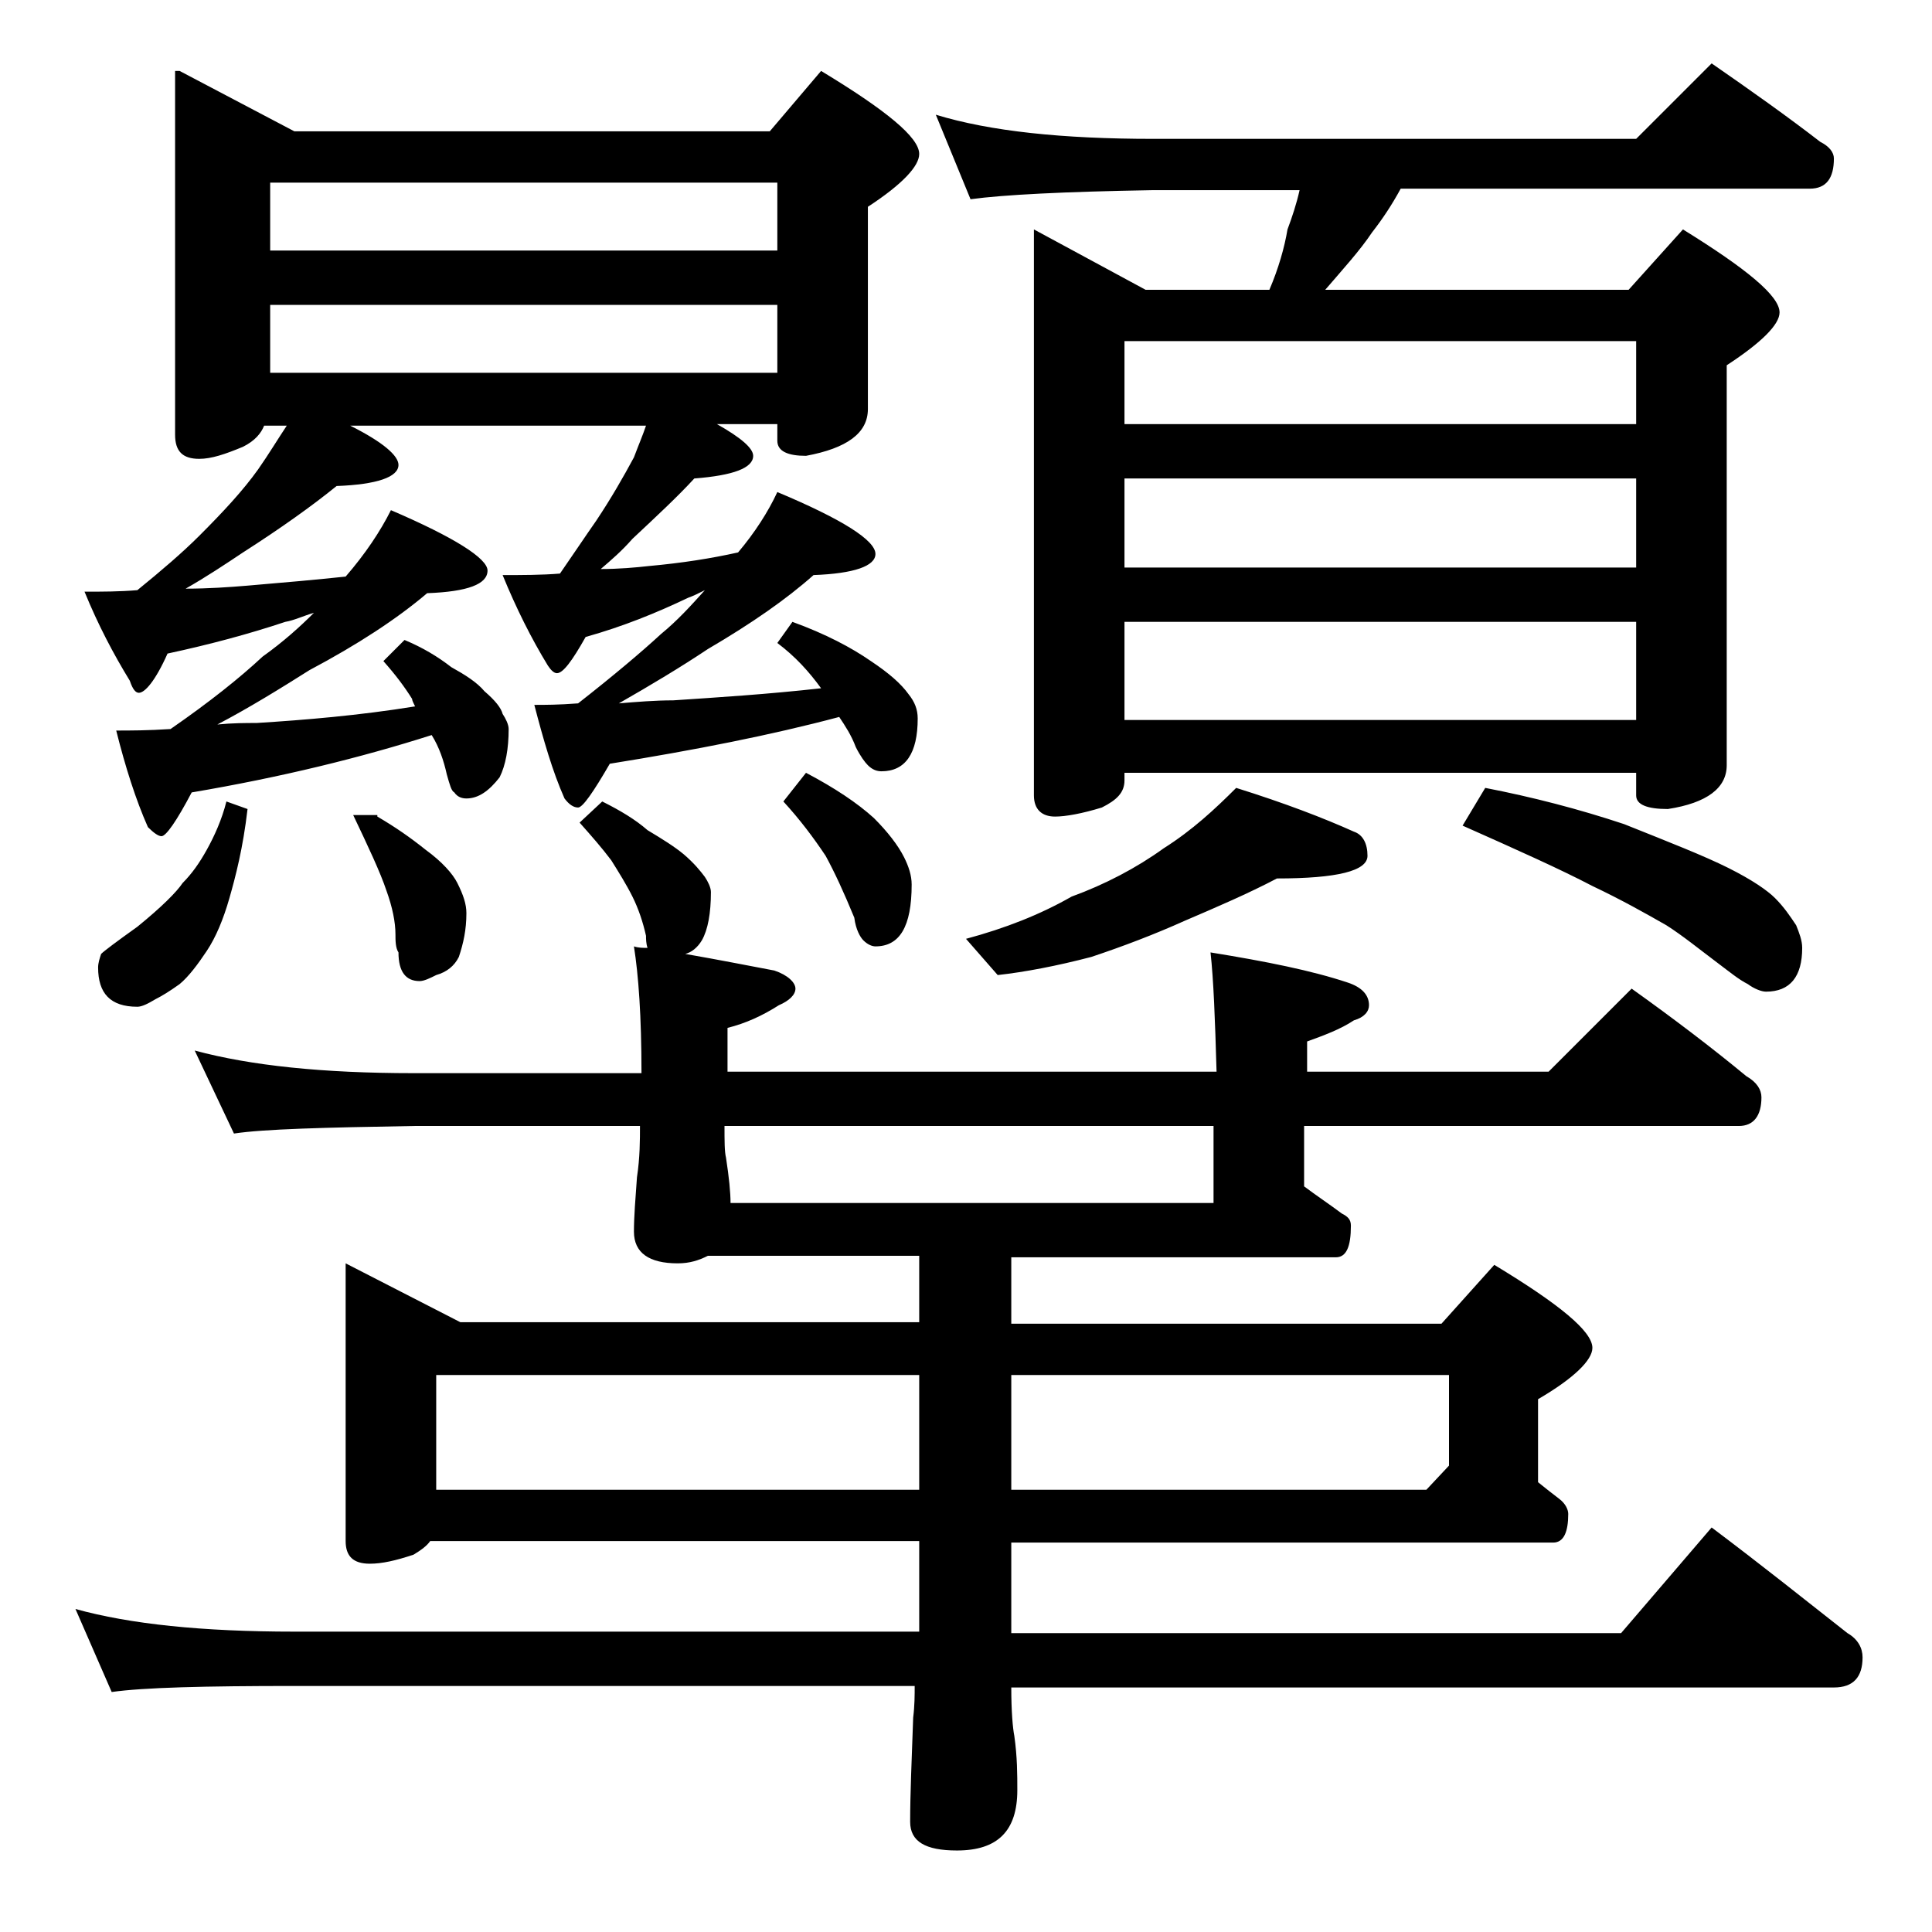
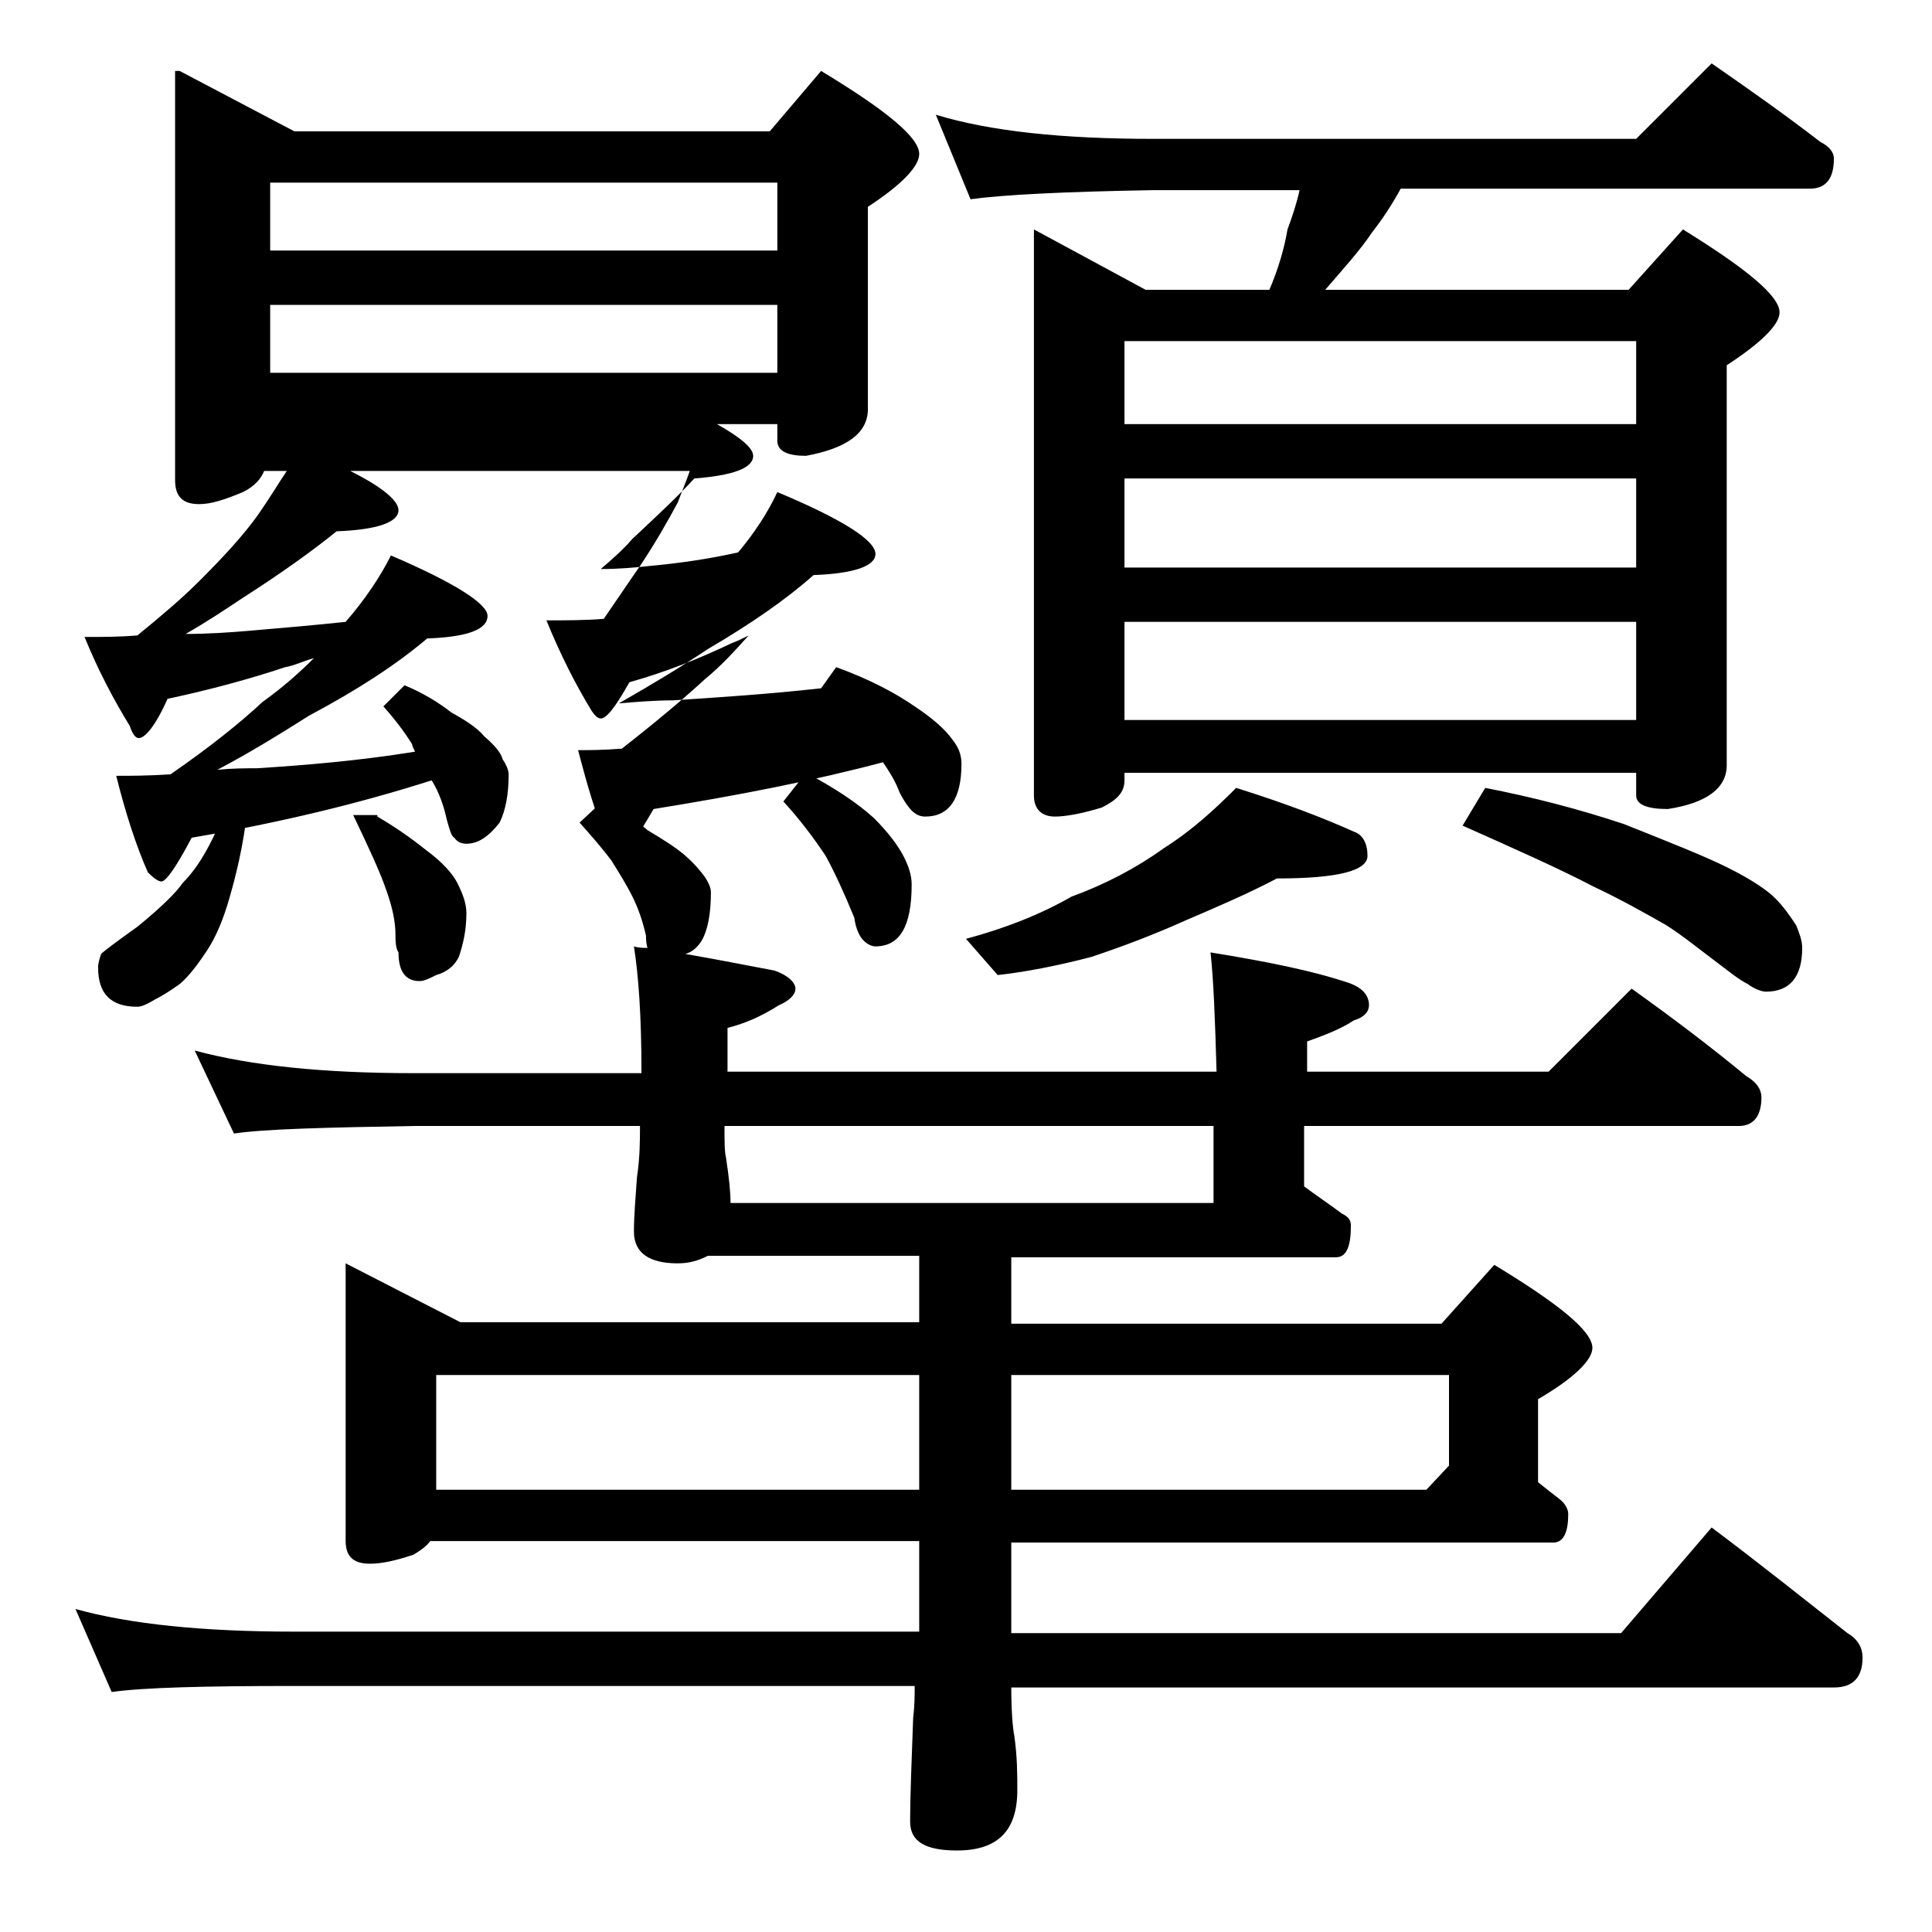
<svg xmlns="http://www.w3.org/2000/svg" version="1.1" id="Layer_1" x="0px" y="0px" viewBox="0 0 128 128" enable-background="new 0 0 128 128" xml:space="preserve">
-   <path d="M39.9,53.1c1.2,0.6,2.2,1.2,3,1.9c1,0.6,1.8,1.1,2.4,1.6c0.7,0.6,1.1,1.1,1.4,1.5c0.2,0.3,0.4,0.7,0.4,1  c0,1.4-0.2,2.5-0.6,3.2c-0.3,0.5-0.7,0.8-1.1,0.9c2.3,0.4,4.3,0.8,5.9,1.1c0.9,0.3,1.4,0.8,1.4,1.2c0,0.4-0.4,0.8-1.1,1.1  c-1.1,0.7-2.2,1.2-3.4,1.5v2.9h32.4c-0.1-3.5-0.2-6.1-0.4-7.9c3.7,0.6,6.7,1.2,9.1,2c0.9,0.3,1.4,0.8,1.4,1.5c0,0.4-0.3,0.8-1,1  c-0.9,0.6-2,1-3.1,1.4v2h16l5.5-5.5c2.8,2,5.3,3.9,7.6,5.8c0.7,0.4,1,0.9,1,1.4c0,1.2-0.5,1.9-1.5,1.9H86.4v4  c0.8,0.6,1.7,1.2,2.5,1.8c0.4,0.2,0.6,0.4,0.6,0.8c0,1.4-0.3,2.1-1,2.1H67v4.4h28.5l3.5-3.9c4.3,2.6,6.5,4.4,6.5,5.5  c0,0.8-1.2,2-3.6,3.4v5.5c0.5,0.4,1,0.8,1.4,1.1c0.4,0.3,0.6,0.7,0.6,1c0,1.2-0.3,1.9-1,1.9H67v6h40.4l6-7c3.2,2.4,6.2,4.8,9,7  c0.7,0.4,1,1,1,1.6c0,1.3-0.6,2-1.9,2H67c0,1.6,0.1,2.7,0.2,3.2c0.2,1.4,0.2,2.6,0.2,3.6c0,2.7-1.3,4-4,4c-2.1,0-3.1-0.6-3.1-1.9  c0-1.8,0.1-4.1,0.2-6.9c0.1-0.8,0.1-1.5,0.1-2.1H19.5c-5.9,0-10,0.1-12.1,0.4L5,106.6c3.6,1,8.4,1.5,14.5,1.5h41.4  c0-0.7,0-1.3,0-1.9v-4.1H28.5c-0.2,0.3-0.6,0.6-1.1,0.9c-1.2,0.4-2.1,0.6-2.9,0.6c-1.1,0-1.6-0.5-1.6-1.5V83.7l7.6,3.9h30.4v-4.4  h-14c-0.6,0.3-1.2,0.5-2,0.5C43,83.7,42,83,42,81.6c0-1,0.1-2.2,0.2-3.6c0.2-1.3,0.2-2.5,0.2-3.4H27.4c-5.9,0.1-9.9,0.2-11.9,0.5  l-2.6-5.5c3.7,1,8.5,1.5,14.5,1.5h15.1c0-3.8-0.2-6.5-0.5-8.4c0.3,0.1,0.6,0.1,0.9,0.1c-0.1-0.3-0.1-0.6-0.1-0.8  c-0.2-0.9-0.5-1.8-0.9-2.6c-0.4-0.8-0.9-1.6-1.4-2.4c-0.6-0.8-1.3-1.6-2.1-2.5L39.9,53.1z M11.9,4.7l7.6,4H51l3.4-4  c4.3,2.6,6.5,4.4,6.5,5.5c0,0.8-1.1,2-3.4,3.5v13.4c0,1.6-1.4,2.6-4.1,3.1c-1.2,0-1.9-0.3-1.9-1v-1.1h-4c1.6,0.9,2.4,1.6,2.4,2.1  c0,0.8-1.3,1.3-3.9,1.5c-1.1,1.2-2.5,2.5-4.1,4c-0.7,0.8-1.4,1.4-2.1,2c1.2,0,2.3-0.1,3.2-0.2c2.2-0.2,4.1-0.5,5.9-0.9  c1.1-1.3,2-2.7,2.6-4c4.3,1.8,6.5,3.2,6.5,4.1c0,0.8-1.4,1.3-4.1,1.4c-1.8,1.6-4.1,3.2-7,4.9c-1.8,1.2-3.8,2.4-5.9,3.6  c1.2-0.1,2.4-0.2,3.6-0.2c3-0.2,6.2-0.4,9.8-0.8c-0.8-1.1-1.7-2.1-2.9-3l1-1.4c2.2,0.8,3.9,1.7,5.2,2.6c1.2,0.8,2,1.5,2.5,2.2  c0.4,0.5,0.6,1,0.6,1.6c0,2.3-0.8,3.5-2.4,3.5c-0.3,0-0.6-0.1-0.9-0.4c-0.2-0.2-0.5-0.6-0.8-1.2c-0.3-0.8-0.7-1.4-1.1-2  c-4.5,1.2-9.6,2.2-15.2,3.1c-1.1,1.9-1.8,2.9-2.1,2.9c-0.3,0-0.6-0.2-0.9-0.6c-0.8-1.8-1.4-3.9-2-6.2c0.7,0,1.6,0,2.9-0.1  c2.3-1.8,4.2-3.4,5.5-4.6c1.1-0.9,2-1.9,2.9-2.9c-0.4,0.2-0.8,0.4-1.1,0.5c-2.1,1-4.3,1.9-6.8,2.6c-0.9,1.6-1.5,2.4-1.9,2.4  c-0.2,0-0.4-0.2-0.6-0.5c-1.1-1.8-2.1-3.8-3-6c1.3,0,2.6,0,3.8-0.1c0.9-1.3,1.7-2.5,2.4-3.5c1-1.5,1.8-2.9,2.5-4.2  c0.3-0.8,0.6-1.5,0.8-2.1H23.2c2.2,1.1,3.2,2,3.2,2.6c0,0.8-1.4,1.3-4.1,1.4c-1.6,1.3-3.7,2.8-6.2,4.4c-1.2,0.8-2.4,1.6-3.8,2.4  c1.5,0,2.9-0.1,4.1-0.2c2.4-0.2,4.6-0.4,6.5-0.6c1.3-1.5,2.3-3,3-4.4c4.2,1.8,6.4,3.2,6.4,4c0,0.9-1.3,1.4-4,1.5  c-2,1.7-4.6,3.4-7.8,5.1c-1.9,1.2-4,2.5-6.1,3.6c1-0.1,1.9-0.1,2.6-0.1c3.2-0.2,6.8-0.5,10.5-1.1c-0.1-0.2-0.2-0.4-0.2-0.5  c-0.5-0.8-1.1-1.6-1.9-2.5l1.4-1.4c1.2,0.5,2.2,1.1,3.1,1.8c0.9,0.5,1.7,1,2.2,1.6c0.7,0.6,1.1,1.1,1.2,1.5c0.2,0.3,0.4,0.7,0.4,1  c0,1.3-0.2,2.4-0.6,3.2c-0.7,0.9-1.4,1.4-2.2,1.4c-0.3,0-0.6-0.1-0.8-0.4c-0.2-0.1-0.3-0.5-0.5-1.2c-0.2-0.9-0.5-1.8-1-2.6  c-4.7,1.5-10,2.8-15.9,3.8c-1,1.9-1.7,2.9-2,2.9c-0.2,0-0.5-0.2-0.9-0.6c-0.8-1.8-1.5-4-2.1-6.4c0.9,0,2.1,0,3.6-0.1  c2.6-1.8,4.6-3.4,6.1-4.8c1.4-1,2.5-2,3.4-2.9c-0.7,0.2-1.3,0.5-1.9,0.6c-2.4,0.8-5,1.5-7.8,2.1c-0.8,1.8-1.5,2.6-1.9,2.6  c-0.2,0-0.4-0.2-0.6-0.8c-1.1-1.8-2.1-3.7-3-5.9c1.2,0,2.3,0,3.5-0.1c1.6-1.3,3-2.5,4.1-3.6c1.6-1.6,2.9-3,3.9-4.4  c0.7-1,1.3-2,1.9-2.9h-1.5c-0.2,0.5-0.6,1-1.4,1.4c-1.2,0.5-2.1,0.8-2.9,0.8c-1.1,0-1.6-0.5-1.6-1.6V4.7z M15,53.1l1.4,0.5  c-0.3,2.6-0.8,4.5-1.2,5.9c-0.4,1.4-0.9,2.6-1.5,3.5c-0.6,0.9-1.2,1.7-1.8,2.2c-0.7,0.5-1.2,0.8-1.6,1c-0.5,0.3-0.9,0.5-1.2,0.5  c-1.8,0-2.6-0.9-2.6-2.6c0-0.3,0.1-0.6,0.2-0.9c0.2-0.2,1-0.8,2.4-1.8c1.6-1.3,2.6-2.3,3-2.9c0.6-0.6,1.1-1.3,1.6-2.2  C14.2,55.4,14.7,54.3,15,53.1z M17.9,16.6h33.6v-4.5H17.9V16.6z M17.9,24.7h33.6v-4.5H17.9V24.7z M25,54.1c1.2,0.7,2.2,1.4,3.2,2.2  c1.1,0.8,1.8,1.6,2.1,2.2c0.4,0.8,0.6,1.4,0.6,2c0,1.1-0.2,2-0.5,2.9c-0.3,0.6-0.8,1-1.5,1.2c-0.4,0.2-0.8,0.4-1.1,0.4  c-0.9,0-1.4-0.6-1.4-1.9c-0.2-0.3-0.2-0.8-0.2-1.2c0-0.8-0.2-1.8-0.6-2.9c-0.4-1.2-1.2-2.9-2.2-5H25z M28.9,98.7h32v-7.6h-32V98.7z   M48.4,79.7h32v-5.1H48c0,1,0,1.7,0.1,2.1C48.3,78,48.4,79,48.4,79.7z M53.4,51.2c1.9,1,3.4,2,4.5,3c0.9,0.9,1.6,1.8,2,2.6  c0.3,0.6,0.5,1.2,0.5,1.8c0,2.8-0.8,4.1-2.4,4.1c-0.2,0-0.5-0.1-0.8-0.4c-0.2-0.2-0.5-0.7-0.6-1.5c-0.7-1.7-1.3-3-1.9-4.1  c-0.8-1.2-1.7-2.4-2.8-3.6L53.4,51.2z M62,7.6c3.6,1.1,8.4,1.6,14.4,1.6h32l5-5c2.6,1.8,5,3.5,7.2,5.2c0.6,0.3,0.9,0.7,0.9,1.1  c0,1.3-0.5,2-1.6,2H92.8c-0.6,1.1-1.2,2-1.9,2.9c-0.8,1.2-1.9,2.4-3.1,3.8h20.1l3.6-4c4.2,2.6,6.4,4.4,6.4,5.5c0,0.8-1.2,2-3.5,3.5  v26.5c0,1.5-1.3,2.5-3.9,2.9c-1.4,0-2.1-0.3-2.1-0.9v-1.5H74.5v0.5c0,0.8-0.5,1.3-1.5,1.8c-1.3,0.4-2.4,0.6-3.1,0.6  c-0.9,0-1.4-0.5-1.4-1.4V15.2l7.4,4h8.2c0.6-1.4,1-2.8,1.2-4c0.3-0.8,0.6-1.7,0.8-2.6h-9.8c-5.8,0.1-9.8,0.3-12,0.6L62,7.6z   M81.9,52.2c3.2,1,5.8,2,7.8,2.9c0.6,0.2,0.9,0.8,0.9,1.6c0,1-2,1.5-6,1.5c-1.9,1-4,1.9-6.1,2.8c-2,0.9-4.1,1.7-6.2,2.4  c-2.3,0.6-4.4,1-6.2,1.2L64,62.2c2.6-0.7,4.9-1.6,7-2.8c2.2-0.8,4.3-1.9,6.1-3.2C79,55,80.5,53.6,81.9,52.2z M67,91.1v7.6h27.5  l1.5-1.6v-6H67z M74.5,28.1h33.9v-5.5H74.5V28.1z M74.5,37.6h33.9v-5.9H74.5V37.6z M74.5,47.7h33.9v-6.5H74.5V47.7z M98.4,52.2  c3.1,0.6,6.2,1.4,9.2,2.4c3,1.2,5.3,2.1,6.9,2.9c1.6,0.8,2.6,1.5,3.1,2c0.6,0.6,1,1.2,1.4,1.8c0.2,0.5,0.4,1,0.4,1.5  c0,1.9-0.8,2.9-2.4,2.9c-0.3,0-0.8-0.2-1.2-0.5c-0.6-0.3-1.2-0.8-2-1.4c-1.2-0.9-2.3-1.8-3.4-2.5c-1.4-0.8-3-1.7-4.9-2.6  c-2.1-1.1-5-2.4-8.6-4L98.4,52.2z" />
+   <path d="M39.9,53.1c1.2,0.6,2.2,1.2,3,1.9c1,0.6,1.8,1.1,2.4,1.6c0.7,0.6,1.1,1.1,1.4,1.5c0.2,0.3,0.4,0.7,0.4,1  c0,1.4-0.2,2.5-0.6,3.2c-0.3,0.5-0.7,0.8-1.1,0.9c2.3,0.4,4.3,0.8,5.9,1.1c0.9,0.3,1.4,0.8,1.4,1.2c0,0.4-0.4,0.8-1.1,1.1  c-1.1,0.7-2.2,1.2-3.4,1.5v2.9h32.4c-0.1-3.5-0.2-6.1-0.4-7.9c3.7,0.6,6.7,1.2,9.1,2c0.9,0.3,1.4,0.8,1.4,1.5c0,0.4-0.3,0.8-1,1  c-0.9,0.6-2,1-3.1,1.4v2h16l5.5-5.5c2.8,2,5.3,3.9,7.6,5.8c0.7,0.4,1,0.9,1,1.4c0,1.2-0.5,1.9-1.5,1.9H86.4v4  c0.8,0.6,1.7,1.2,2.5,1.8c0.4,0.2,0.6,0.4,0.6,0.8c0,1.4-0.3,2.1-1,2.1H67v4.4h28.5l3.5-3.9c4.3,2.6,6.5,4.4,6.5,5.5  c0,0.8-1.2,2-3.6,3.4v5.5c0.5,0.4,1,0.8,1.4,1.1c0.4,0.3,0.6,0.7,0.6,1c0,1.2-0.3,1.9-1,1.9H67v6h40.4l6-7c3.2,2.4,6.2,4.8,9,7  c0.7,0.4,1,1,1,1.6c0,1.3-0.6,2-1.9,2H67c0,1.6,0.1,2.7,0.2,3.2c0.2,1.4,0.2,2.6,0.2,3.6c0,2.7-1.3,4-4,4c-2.1,0-3.1-0.6-3.1-1.9  c0-1.8,0.1-4.1,0.2-6.9c0.1-0.8,0.1-1.5,0.1-2.1H19.5c-5.9,0-10,0.1-12.1,0.4L5,106.6c3.6,1,8.4,1.5,14.5,1.5h41.4  c0-0.7,0-1.3,0-1.9v-4.1H28.5c-0.2,0.3-0.6,0.6-1.1,0.9c-1.2,0.4-2.1,0.6-2.9,0.6c-1.1,0-1.6-0.5-1.6-1.5V83.7l7.6,3.9h30.4v-4.4  h-14c-0.6,0.3-1.2,0.5-2,0.5C43,83.7,42,83,42,81.6c0-1,0.1-2.2,0.2-3.6c0.2-1.3,0.2-2.5,0.2-3.4H27.4c-5.9,0.1-9.9,0.2-11.9,0.5  l-2.6-5.5c3.7,1,8.5,1.5,14.5,1.5h15.1c0-3.8-0.2-6.5-0.5-8.4c0.3,0.1,0.6,0.1,0.9,0.1c-0.1-0.3-0.1-0.6-0.1-0.8  c-0.2-0.9-0.5-1.8-0.9-2.6c-0.4-0.8-0.9-1.6-1.4-2.4c-0.6-0.8-1.3-1.6-2.1-2.5L39.9,53.1z M11.9,4.7l7.6,4H51l3.4-4  c4.3,2.6,6.5,4.4,6.5,5.5c0,0.8-1.1,2-3.4,3.5v13.4c0,1.6-1.4,2.6-4.1,3.1c-1.2,0-1.9-0.3-1.9-1v-1.1h-4c1.6,0.9,2.4,1.6,2.4,2.1  c0,0.8-1.3,1.3-3.9,1.5c-1.1,1.2-2.5,2.5-4.1,4c-0.7,0.8-1.4,1.4-2.1,2c1.2,0,2.3-0.1,3.2-0.2c2.2-0.2,4.1-0.5,5.9-0.9  c1.1-1.3,2-2.7,2.6-4c4.3,1.8,6.5,3.2,6.5,4.1c0,0.8-1.4,1.3-4.1,1.4c-1.8,1.6-4.1,3.2-7,4.9c-1.8,1.2-3.8,2.4-5.9,3.6  c1.2-0.1,2.4-0.2,3.6-0.2c3-0.2,6.2-0.4,9.8-0.8l1-1.4c2.2,0.8,3.9,1.7,5.2,2.6c1.2,0.8,2,1.5,2.5,2.2  c0.4,0.5,0.6,1,0.6,1.6c0,2.3-0.8,3.5-2.4,3.5c-0.3,0-0.6-0.1-0.9-0.4c-0.2-0.2-0.5-0.6-0.8-1.2c-0.3-0.8-0.7-1.4-1.1-2  c-4.5,1.2-9.6,2.2-15.2,3.1c-1.1,1.9-1.8,2.9-2.1,2.9c-0.3,0-0.6-0.2-0.9-0.6c-0.8-1.8-1.4-3.9-2-6.2c0.7,0,1.6,0,2.9-0.1  c2.3-1.8,4.2-3.4,5.5-4.6c1.1-0.9,2-1.9,2.9-2.9c-0.4,0.2-0.8,0.4-1.1,0.5c-2.1,1-4.3,1.9-6.8,2.6c-0.9,1.6-1.5,2.4-1.9,2.4  c-0.2,0-0.4-0.2-0.6-0.5c-1.1-1.8-2.1-3.8-3-6c1.3,0,2.6,0,3.8-0.1c0.9-1.3,1.7-2.5,2.4-3.5c1-1.5,1.8-2.9,2.5-4.2  c0.3-0.8,0.6-1.5,0.8-2.1H23.2c2.2,1.1,3.2,2,3.2,2.6c0,0.8-1.4,1.3-4.1,1.4c-1.6,1.3-3.7,2.8-6.2,4.4c-1.2,0.8-2.4,1.6-3.8,2.4  c1.5,0,2.9-0.1,4.1-0.2c2.4-0.2,4.6-0.4,6.5-0.6c1.3-1.5,2.3-3,3-4.4c4.2,1.8,6.4,3.2,6.4,4c0,0.9-1.3,1.4-4,1.5  c-2,1.7-4.6,3.4-7.8,5.1c-1.9,1.2-4,2.5-6.1,3.6c1-0.1,1.9-0.1,2.6-0.1c3.2-0.2,6.8-0.5,10.5-1.1c-0.1-0.2-0.2-0.4-0.2-0.5  c-0.5-0.8-1.1-1.6-1.9-2.5l1.4-1.4c1.2,0.5,2.2,1.1,3.1,1.8c0.9,0.5,1.7,1,2.2,1.6c0.7,0.6,1.1,1.1,1.2,1.5c0.2,0.3,0.4,0.7,0.4,1  c0,1.3-0.2,2.4-0.6,3.2c-0.7,0.9-1.4,1.4-2.2,1.4c-0.3,0-0.6-0.1-0.8-0.4c-0.2-0.1-0.3-0.5-0.5-1.2c-0.2-0.9-0.5-1.8-1-2.6  c-4.7,1.5-10,2.8-15.9,3.8c-1,1.9-1.7,2.9-2,2.9c-0.2,0-0.5-0.2-0.9-0.6c-0.8-1.8-1.5-4-2.1-6.4c0.9,0,2.1,0,3.6-0.1  c2.6-1.8,4.6-3.4,6.1-4.8c1.4-1,2.5-2,3.4-2.9c-0.7,0.2-1.3,0.5-1.9,0.6c-2.4,0.8-5,1.5-7.8,2.1c-0.8,1.8-1.5,2.6-1.9,2.6  c-0.2,0-0.4-0.2-0.6-0.8c-1.1-1.8-2.1-3.7-3-5.9c1.2,0,2.3,0,3.5-0.1c1.6-1.3,3-2.5,4.1-3.6c1.6-1.6,2.9-3,3.9-4.4  c0.7-1,1.3-2,1.9-2.9h-1.5c-0.2,0.5-0.6,1-1.4,1.4c-1.2,0.5-2.1,0.8-2.9,0.8c-1.1,0-1.6-0.5-1.6-1.6V4.7z M15,53.1l1.4,0.5  c-0.3,2.6-0.8,4.5-1.2,5.9c-0.4,1.4-0.9,2.6-1.5,3.5c-0.6,0.9-1.2,1.7-1.8,2.2c-0.7,0.5-1.2,0.8-1.6,1c-0.5,0.3-0.9,0.5-1.2,0.5  c-1.8,0-2.6-0.9-2.6-2.6c0-0.3,0.1-0.6,0.2-0.9c0.2-0.2,1-0.8,2.4-1.8c1.6-1.3,2.6-2.3,3-2.9c0.6-0.6,1.1-1.3,1.6-2.2  C14.2,55.4,14.7,54.3,15,53.1z M17.9,16.6h33.6v-4.5H17.9V16.6z M17.9,24.7h33.6v-4.5H17.9V24.7z M25,54.1c1.2,0.7,2.2,1.4,3.2,2.2  c1.1,0.8,1.8,1.6,2.1,2.2c0.4,0.8,0.6,1.4,0.6,2c0,1.1-0.2,2-0.5,2.9c-0.3,0.6-0.8,1-1.5,1.2c-0.4,0.2-0.8,0.4-1.1,0.4  c-0.9,0-1.4-0.6-1.4-1.9c-0.2-0.3-0.2-0.8-0.2-1.2c0-0.8-0.2-1.8-0.6-2.9c-0.4-1.2-1.2-2.9-2.2-5H25z M28.9,98.7h32v-7.6h-32V98.7z   M48.4,79.7h32v-5.1H48c0,1,0,1.7,0.1,2.1C48.3,78,48.4,79,48.4,79.7z M53.4,51.2c1.9,1,3.4,2,4.5,3c0.9,0.9,1.6,1.8,2,2.6  c0.3,0.6,0.5,1.2,0.5,1.8c0,2.8-0.8,4.1-2.4,4.1c-0.2,0-0.5-0.1-0.8-0.4c-0.2-0.2-0.5-0.7-0.6-1.5c-0.7-1.7-1.3-3-1.9-4.1  c-0.8-1.2-1.7-2.4-2.8-3.6L53.4,51.2z M62,7.6c3.6,1.1,8.4,1.6,14.4,1.6h32l5-5c2.6,1.8,5,3.5,7.2,5.2c0.6,0.3,0.9,0.7,0.9,1.1  c0,1.3-0.5,2-1.6,2H92.8c-0.6,1.1-1.2,2-1.9,2.9c-0.8,1.2-1.9,2.4-3.1,3.8h20.1l3.6-4c4.2,2.6,6.4,4.4,6.4,5.5c0,0.8-1.2,2-3.5,3.5  v26.5c0,1.5-1.3,2.5-3.9,2.9c-1.4,0-2.1-0.3-2.1-0.9v-1.5H74.5v0.5c0,0.8-0.5,1.3-1.5,1.8c-1.3,0.4-2.4,0.6-3.1,0.6  c-0.9,0-1.4-0.5-1.4-1.4V15.2l7.4,4h8.2c0.6-1.4,1-2.8,1.2-4c0.3-0.8,0.6-1.7,0.8-2.6h-9.8c-5.8,0.1-9.8,0.3-12,0.6L62,7.6z   M81.9,52.2c3.2,1,5.8,2,7.8,2.9c0.6,0.2,0.9,0.8,0.9,1.6c0,1-2,1.5-6,1.5c-1.9,1-4,1.9-6.1,2.8c-2,0.9-4.1,1.7-6.2,2.4  c-2.3,0.6-4.4,1-6.2,1.2L64,62.2c2.6-0.7,4.9-1.6,7-2.8c2.2-0.8,4.3-1.9,6.1-3.2C79,55,80.5,53.6,81.9,52.2z M67,91.1v7.6h27.5  l1.5-1.6v-6H67z M74.5,28.1h33.9v-5.5H74.5V28.1z M74.5,37.6h33.9v-5.9H74.5V37.6z M74.5,47.7h33.9v-6.5H74.5V47.7z M98.4,52.2  c3.1,0.6,6.2,1.4,9.2,2.4c3,1.2,5.3,2.1,6.9,2.9c1.6,0.8,2.6,1.5,3.1,2c0.6,0.6,1,1.2,1.4,1.8c0.2,0.5,0.4,1,0.4,1.5  c0,1.9-0.8,2.9-2.4,2.9c-0.3,0-0.8-0.2-1.2-0.5c-0.6-0.3-1.2-0.8-2-1.4c-1.2-0.9-2.3-1.8-3.4-2.5c-1.4-0.8-3-1.7-4.9-2.6  c-2.1-1.1-5-2.4-8.6-4L98.4,52.2z" />
</svg>